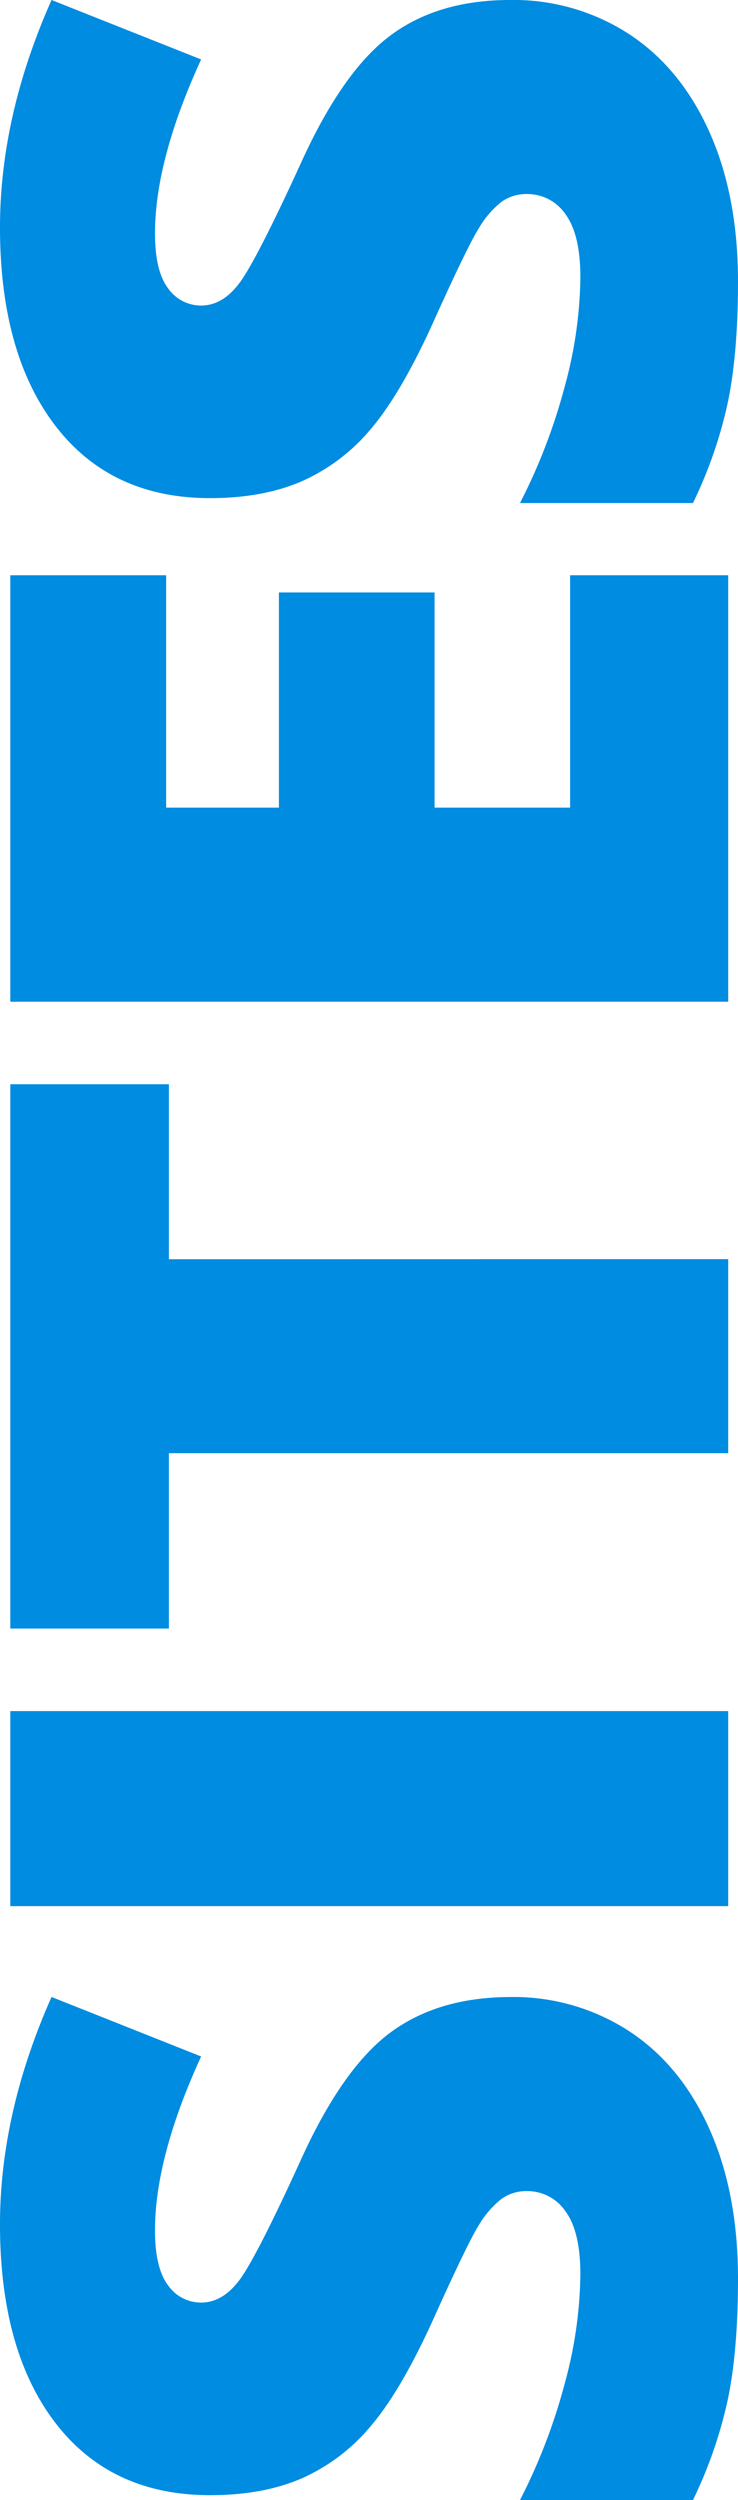
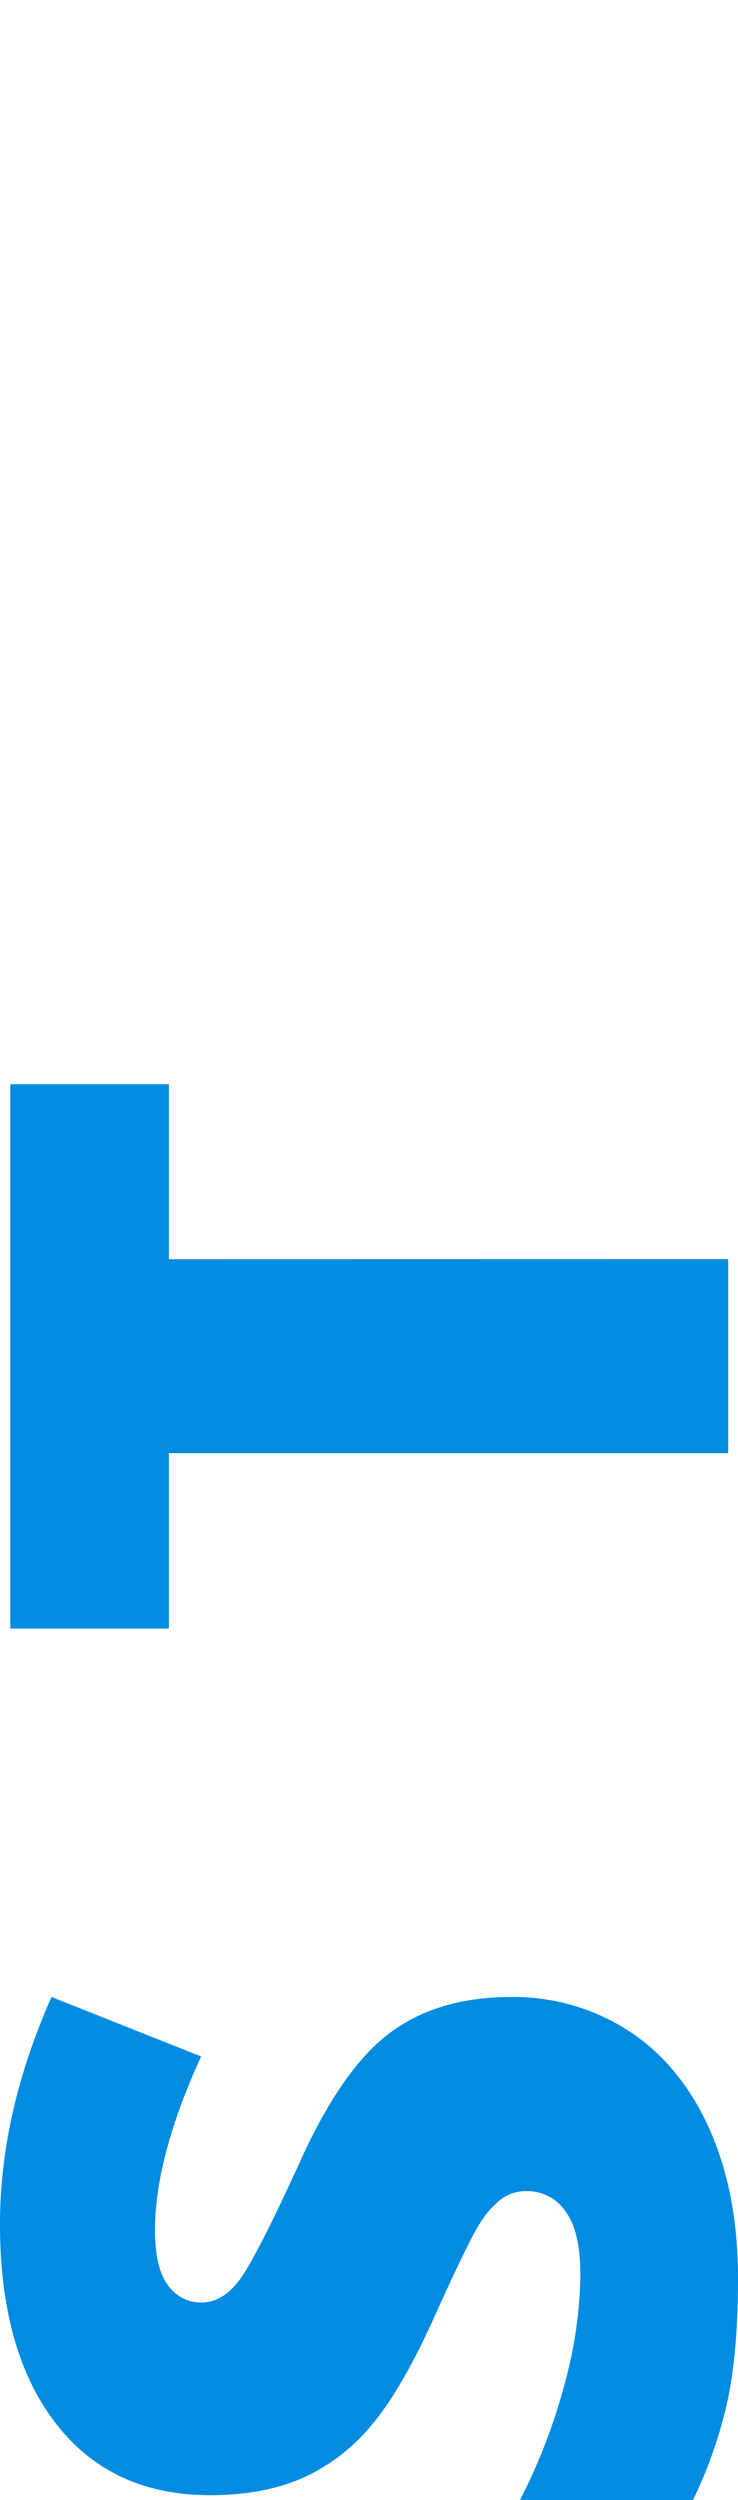
<svg xmlns="http://www.w3.org/2000/svg" width="168.79" height="571.54" viewBox="0 0 168.79 571.54">
  <defs>
    <style>
      .cls-1 {
        fill: #008ce1;
      }
    </style>
  </defs>
  <title>title_sites</title>
  <g id="Layer_2" data-name="Layer 2">
    <g id="Layer_1-2" data-name="Layer 1">
      <g>
        <path class="cls-1" d="M116.68,456.54a48.42,48.42,0,0,1,27.13,7.75q11.85,7.74,18.41,22.34t6.57,34.26q0,16.4-2.3,27.51a101.89,101.89,0,0,1-8,23.14H118.93a132.13,132.13,0,0,0,10.16-26.39A98.09,98.09,0,0,0,132.74,520q0-9.89-3.42-14.49a10.52,10.52,0,0,0-8.82-4.6,9.66,9.66,0,0,0-5.89,1.85,21.55,21.55,0,0,0-5.11,5.95q-2.58,4.11-10.56,21.85-7.31,16.05-14.15,24.08a43.41,43.41,0,0,1-15.72,11.91q-8.88,3.87-21,3.87-22.7,0-35.38-16.5T0,508.53q0-25.48,11.79-52L46,470.13q-10.55,23-10.55,39.75,0,8.65,3,12.58A9.17,9.17,0,0,0,46,526.39q4.83,0,8.65-5t13.93-27.12Q78.16,473,89.11,464.79T116.68,456.54Z" />
-         <path class="cls-1" d="M166.55,435.76H2.36V391.17H166.55Z" />
        <path class="cls-1" d="M166.55,287.85v44.36H38.63V372.3H2.36V247.87H38.63v40Z" />
-         <path class="cls-1" d="M166.55,131.51V229H2.36V131.51H38v53.12H63.79V135.44h35.6v49.19h31V131.51Z" />
-         <path class="cls-1" d="M116.68,0a48.42,48.42,0,0,1,27.13,7.75q11.85,7.75,18.41,22.35t6.57,34.25q0,16.4-2.3,27.52a101.82,101.82,0,0,1-8,23.13H118.93a132.13,132.13,0,0,0,10.16-26.39,98,98,0,0,0,3.65-25.16c0-6.59-1.14-11.41-3.42-14.49a10.54,10.54,0,0,0-8.82-4.6,9.72,9.72,0,0,0-5.89,1.85,21.46,21.46,0,0,0-5.11,6Q106.92,56.27,98.94,74,91.64,90.07,84.79,98.1A43.49,43.49,0,0,1,69.07,110q-8.88,3.87-21,3.88-22.7,0-35.38-16.51T0,52Q0,26.5,11.79,0L46,13.59q-10.55,23-10.55,39.75,0,8.65,3,12.58A9.17,9.17,0,0,0,46,69.85q4.83,0,8.65-5T68.62,37.73Q78.16,16.51,89.11,8.25T116.68,0Z" />
      </g>
    </g>
  </g>
</svg>